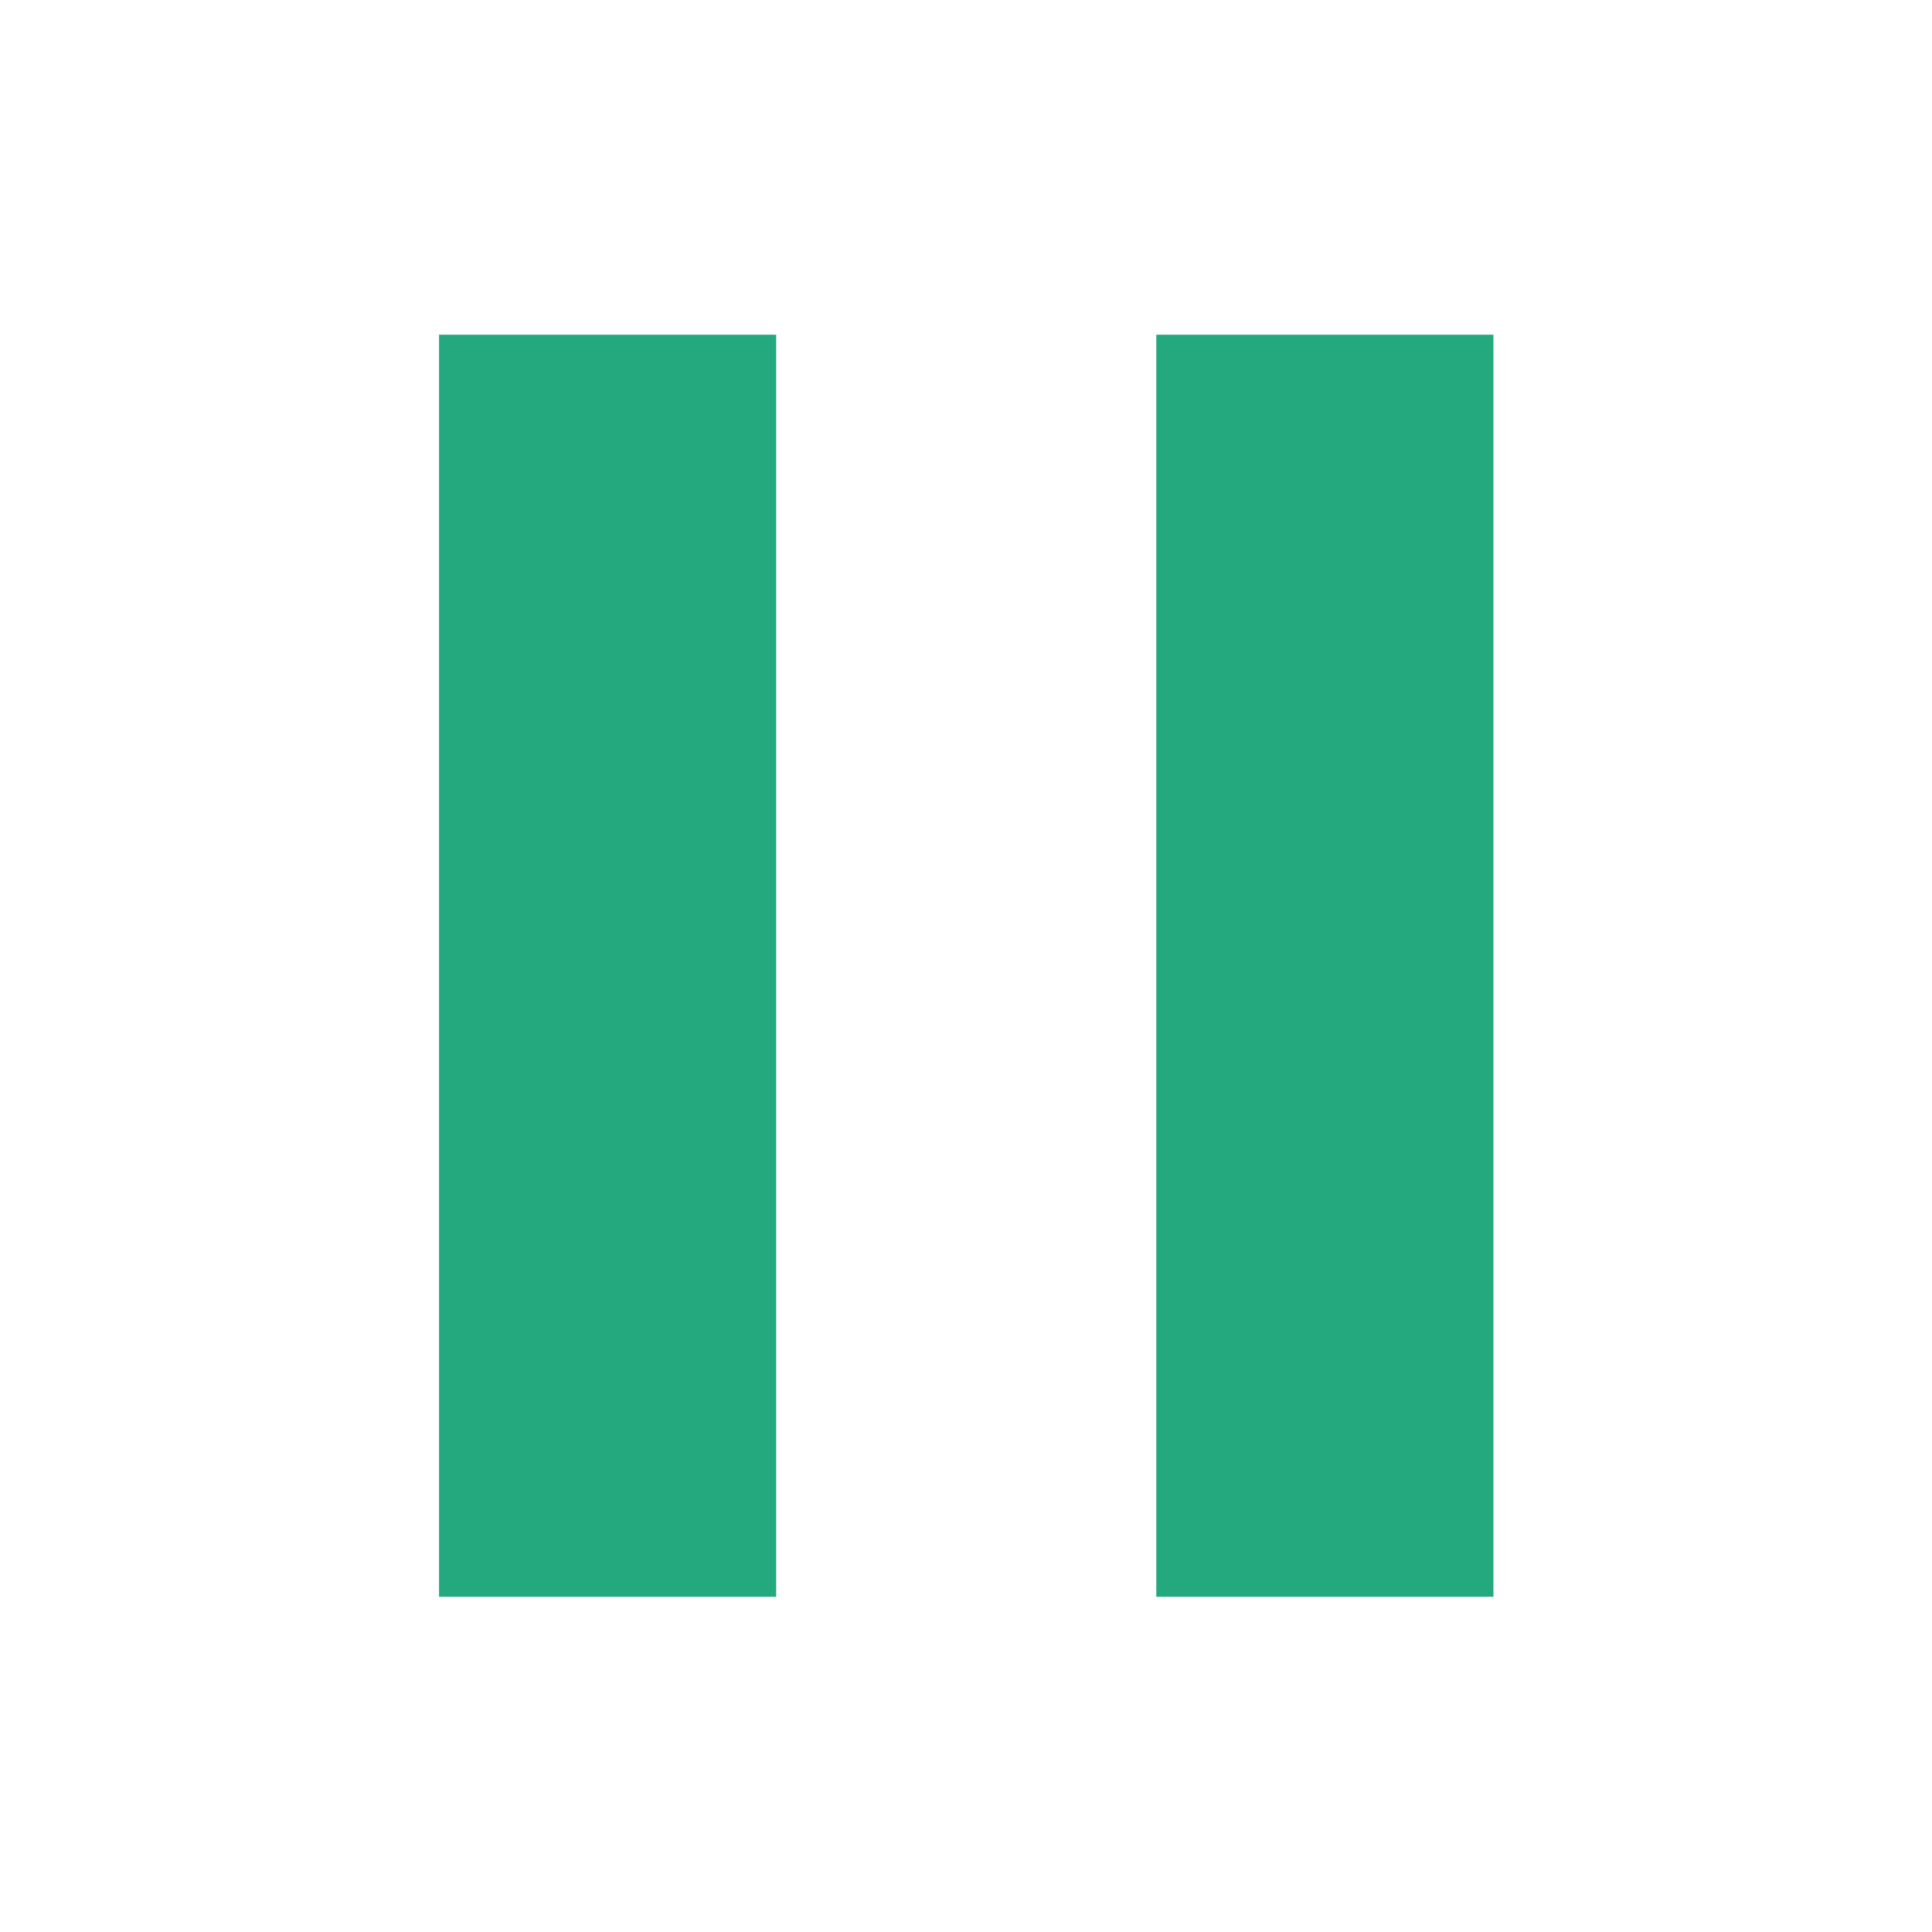
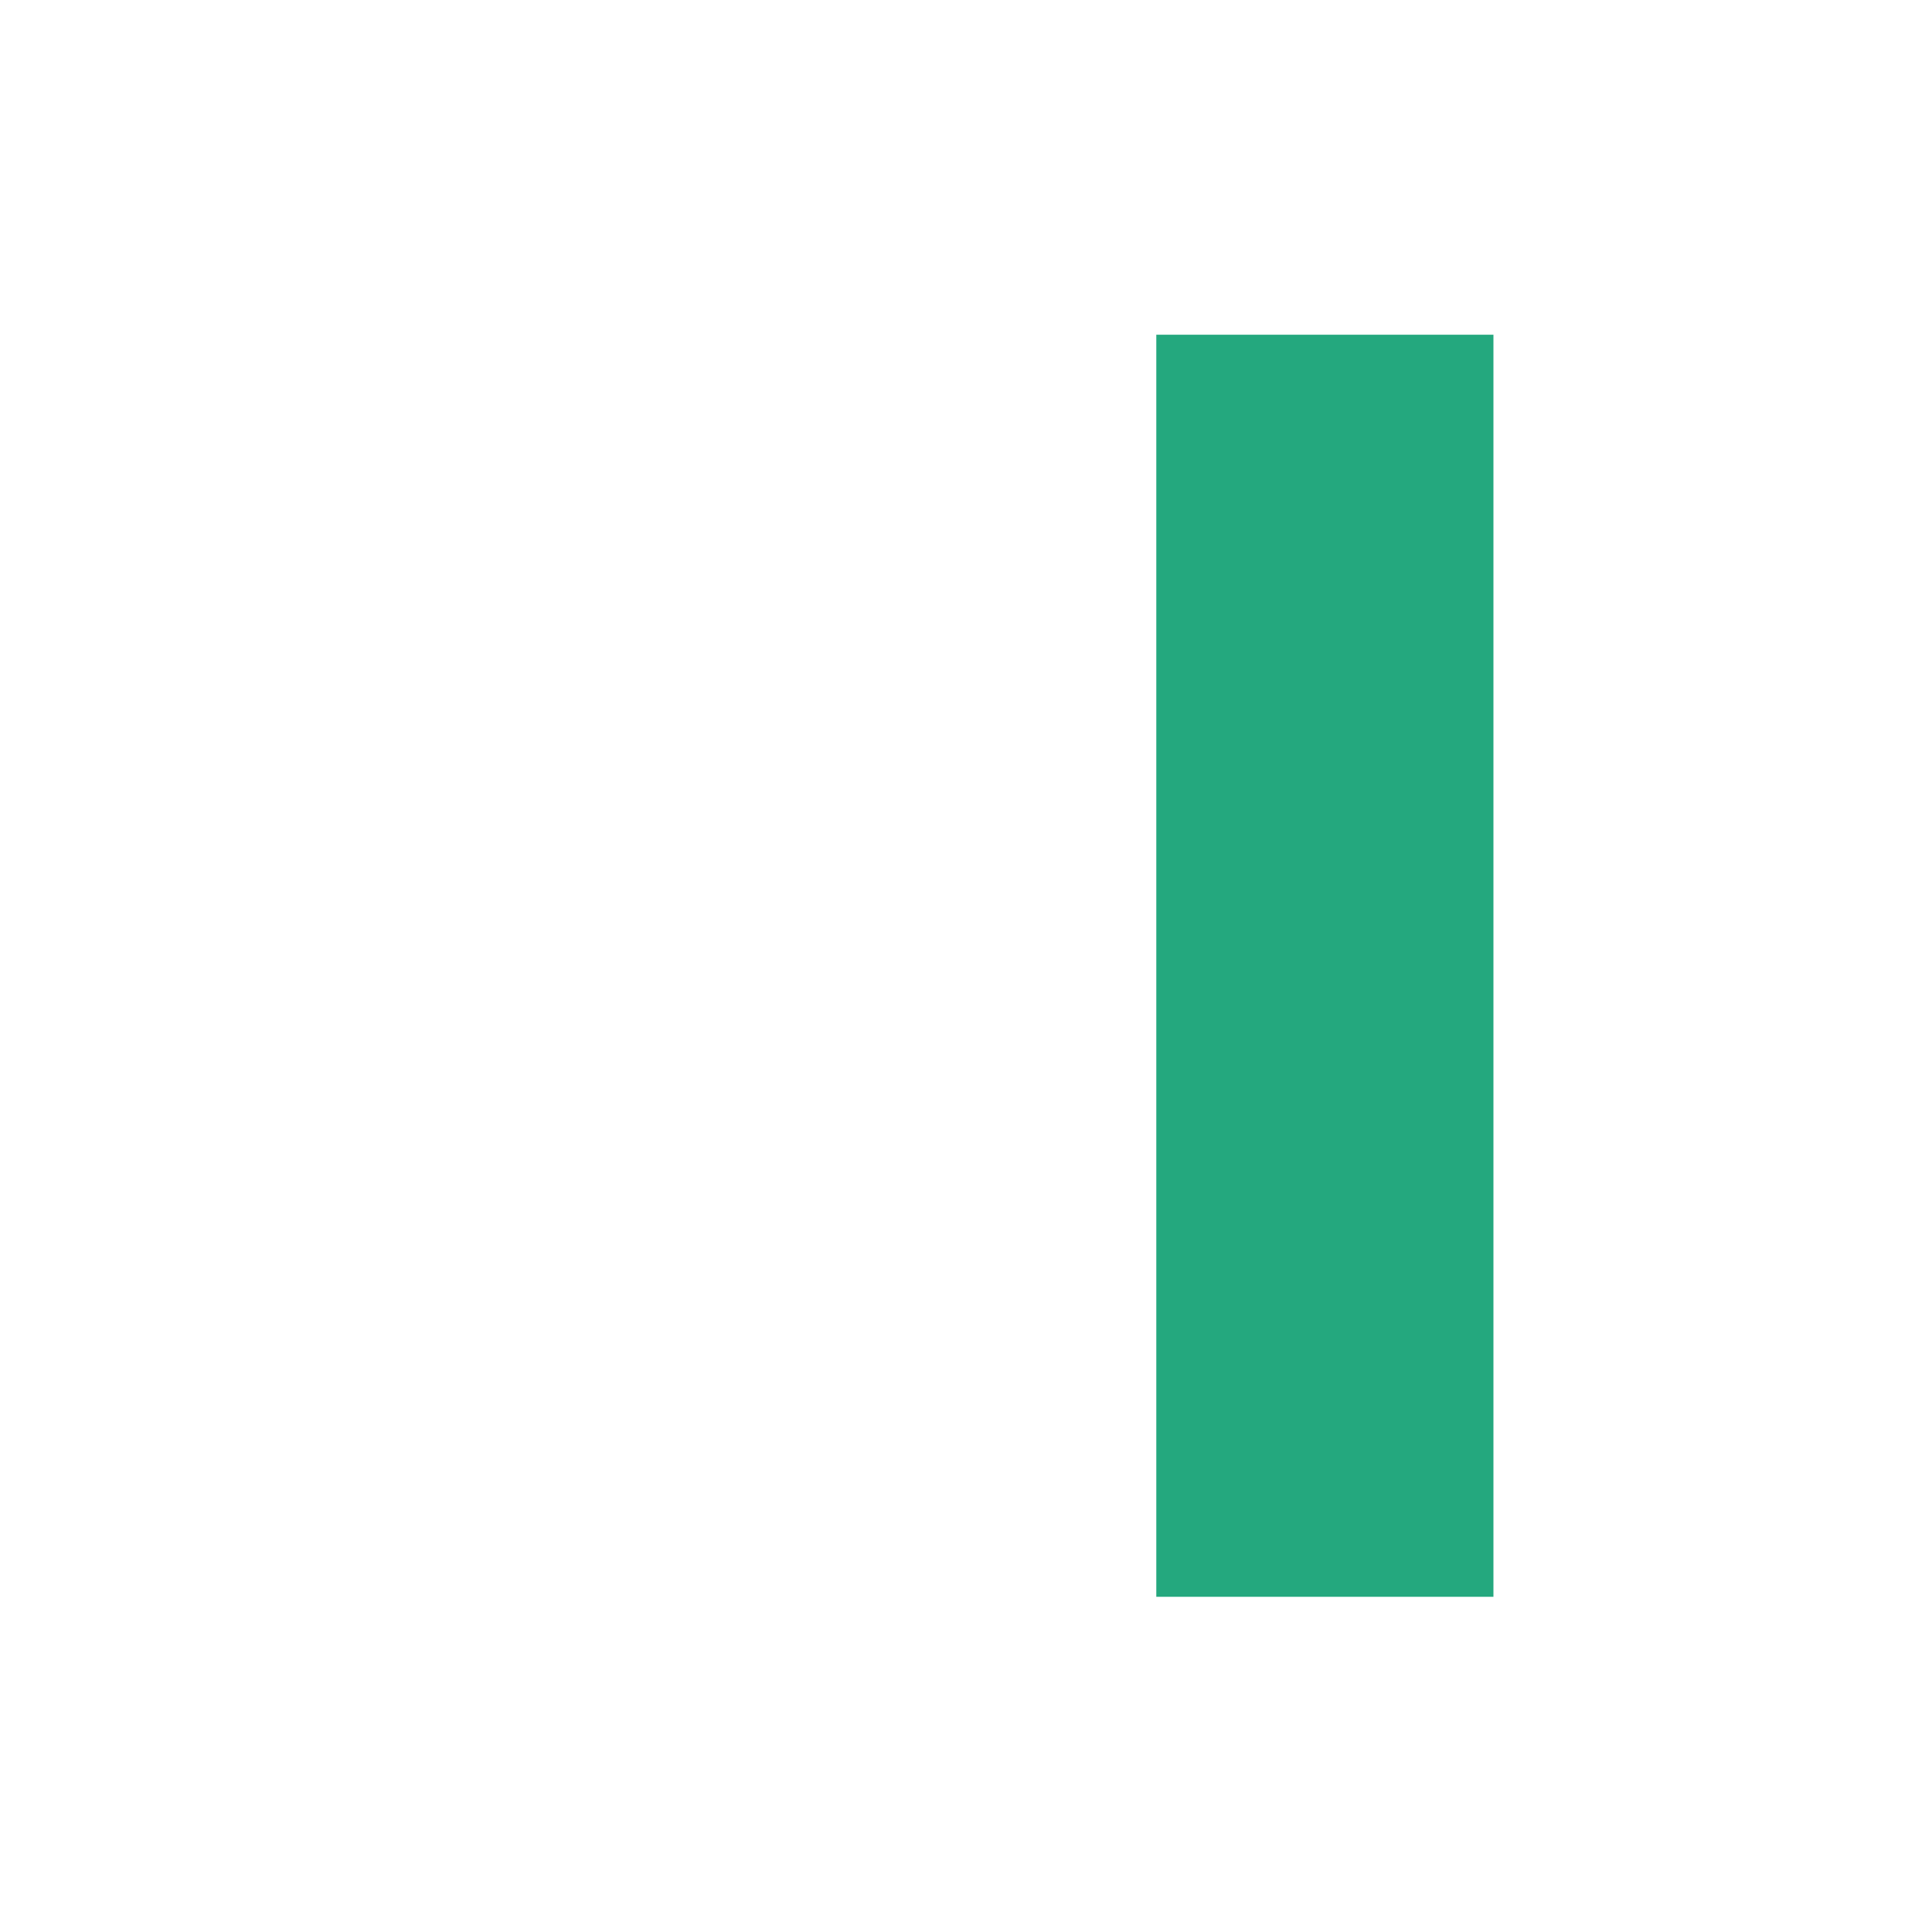
<svg xmlns="http://www.w3.org/2000/svg" id="_レイヤー_2" width="40" height="40" viewBox="0 0 40 40">
  <defs>
    <style>.cls-1{fill:none;}.cls-1,.cls-2{stroke-width:0px;}.cls-2{fill:#24a87e;}</style>
  </defs>
  <g id="_レイヤー_3のコピー">
    <rect class="cls-1" width="40" height="40" />
  </g>
  <g id="_レイヤー_2-2">
-     <rect class="cls-2" x="9.09" y="6.93" width="6.98" height="26.13" />
    <rect class="cls-2" x="23.94" y="6.93" width="6.98" height="26.13" />
  </g>
</svg>